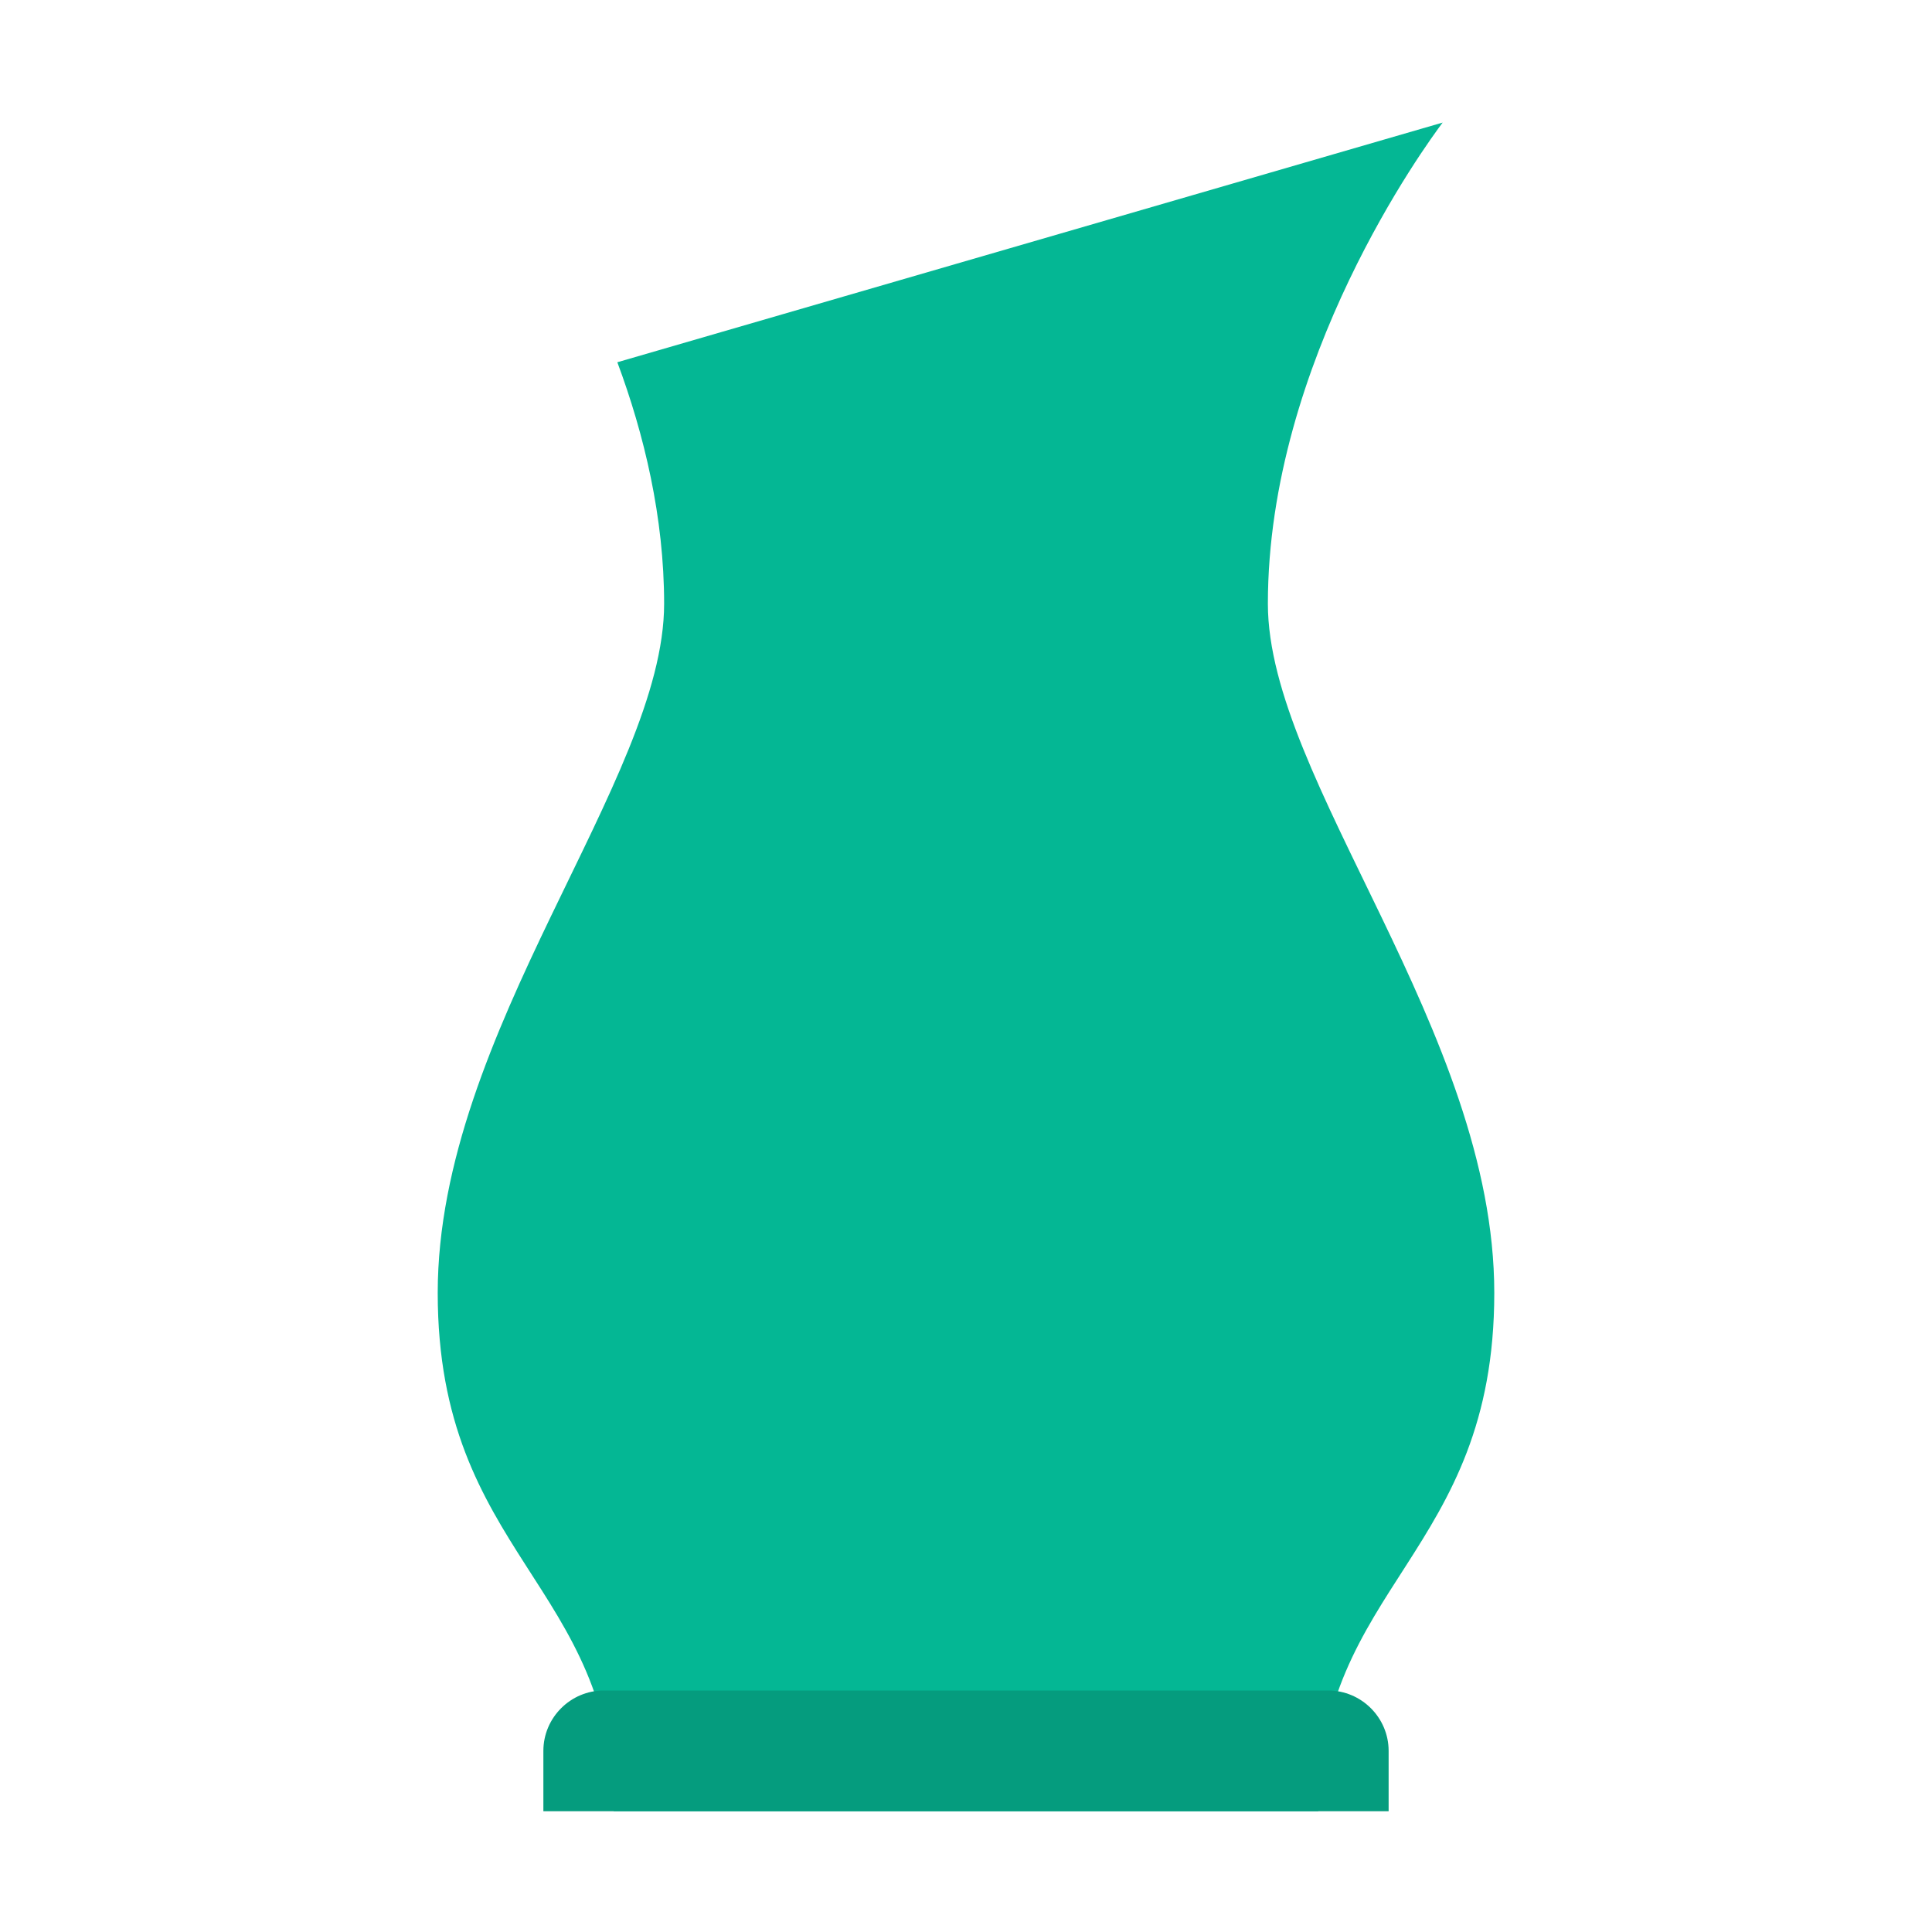
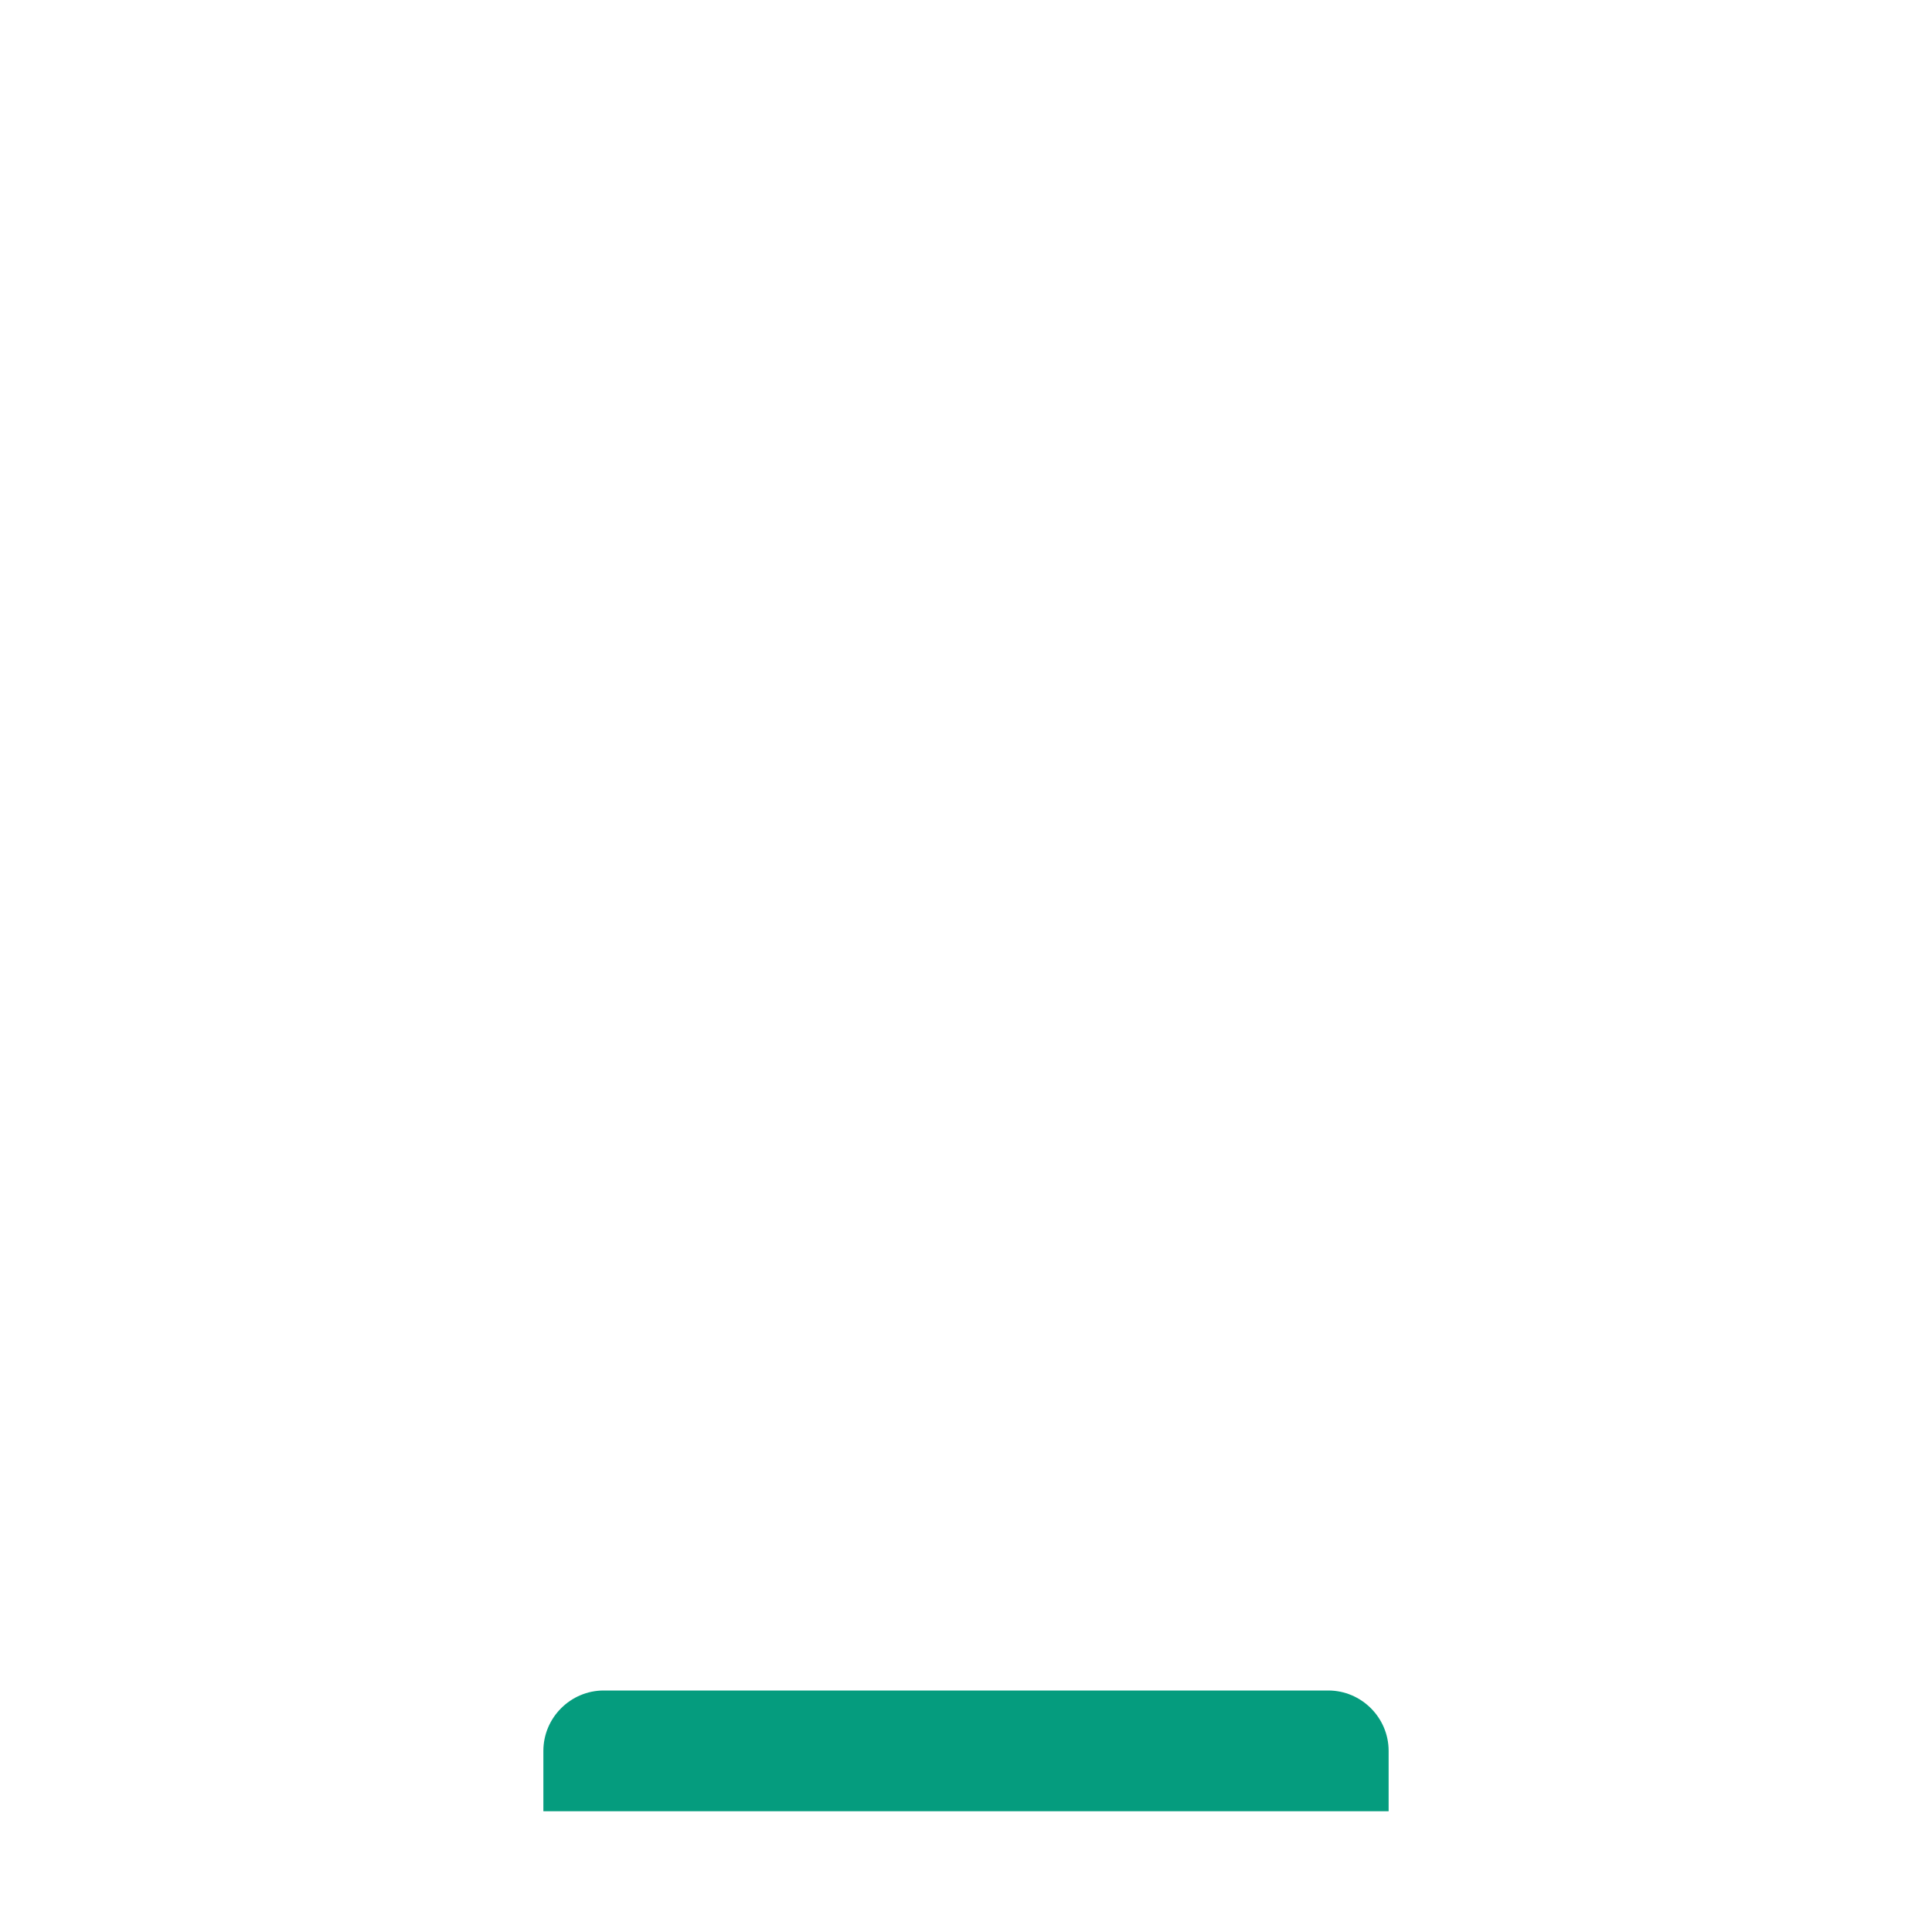
<svg xmlns="http://www.w3.org/2000/svg" id="Flat" viewBox="0 0 64 64">
  <defs>
    <style>.cls-1{fill:#a26955;}.cls-2{fill:#702e24;}</style>
  </defs>
-   <path class="cls-1" d="m49.5,42.83c0,8.66-5.83,9.67-5.83,17.17h-23.34c0-7.5-5.83-8.51-5.83-17.17s7.5-17,7.5-22.83c0-2.86-.66-5.61-1.55-8l27.34-7.94c-.54.72-5.79,7.88-5.79,15.94,0,5.83,7.5,14.17,7.5,22.83Z" style="fill: rgb(4, 183, 148);" />
  <path class="cls-2" d="m20,56h24c1.1,0,2,.9,2,2v2h-28v-2c0-1.1.9-2,2-2Z" style="fill: rgb(5, 156, 126);" />
</svg>